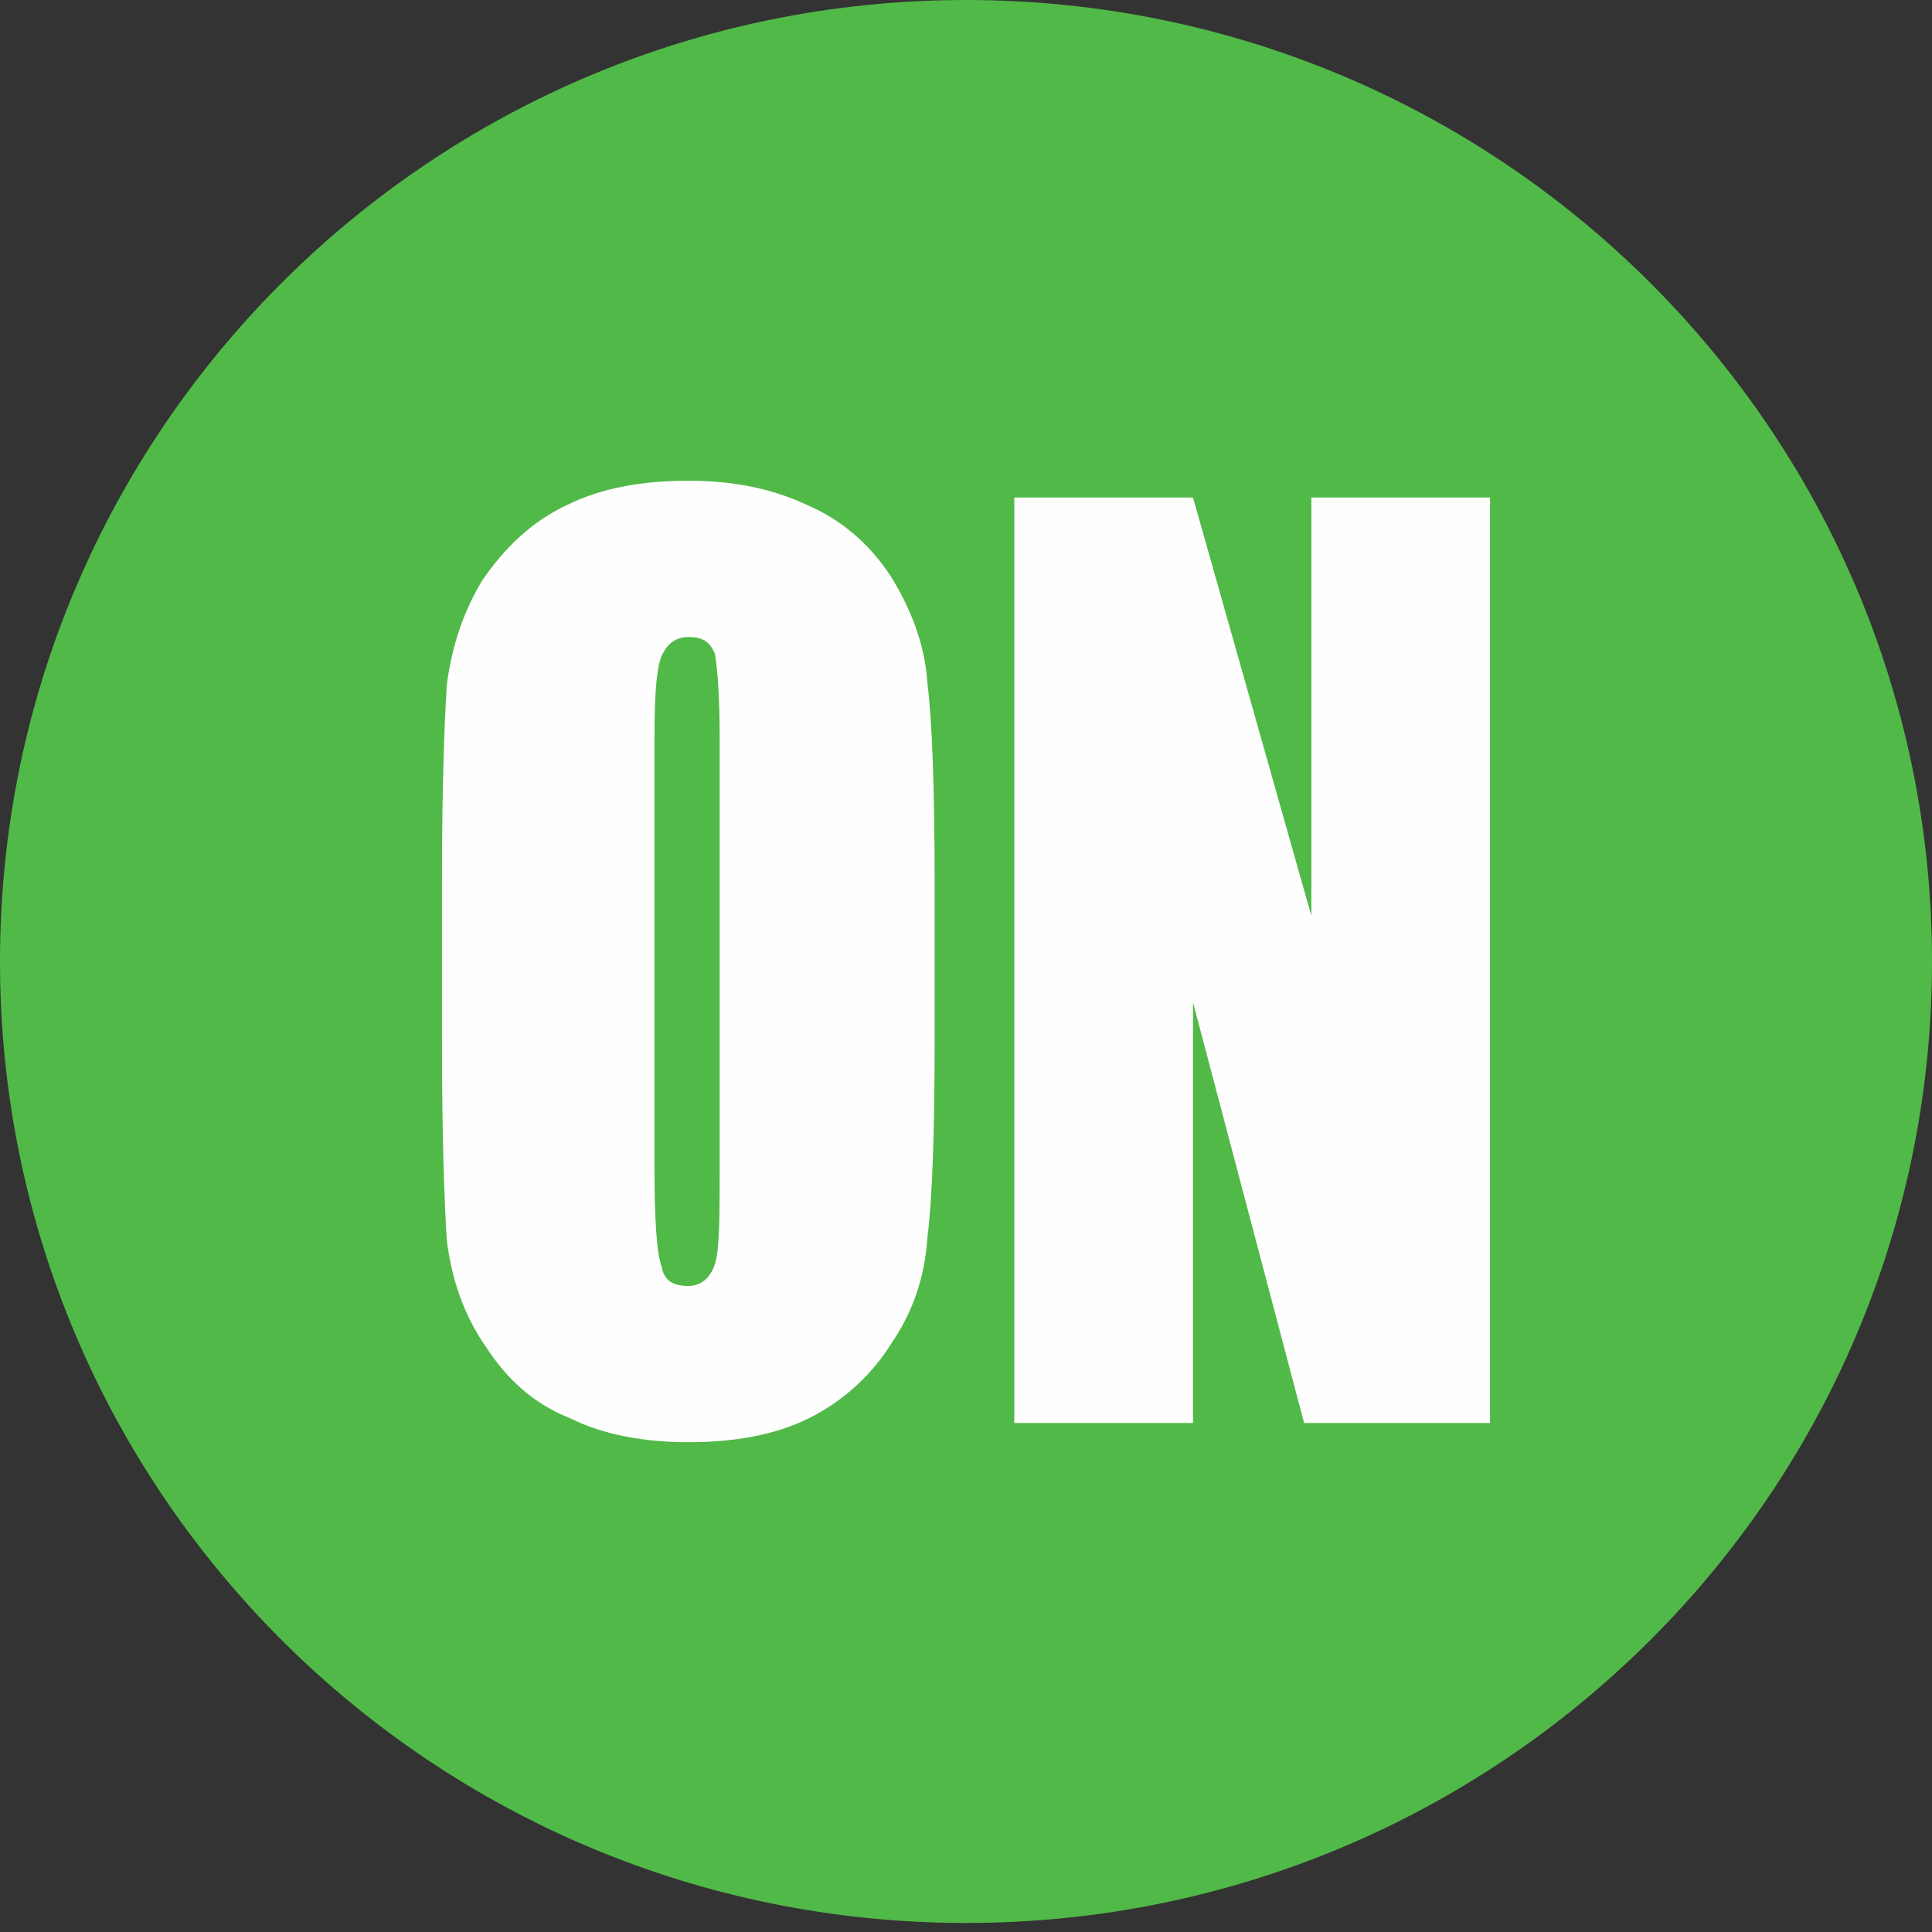
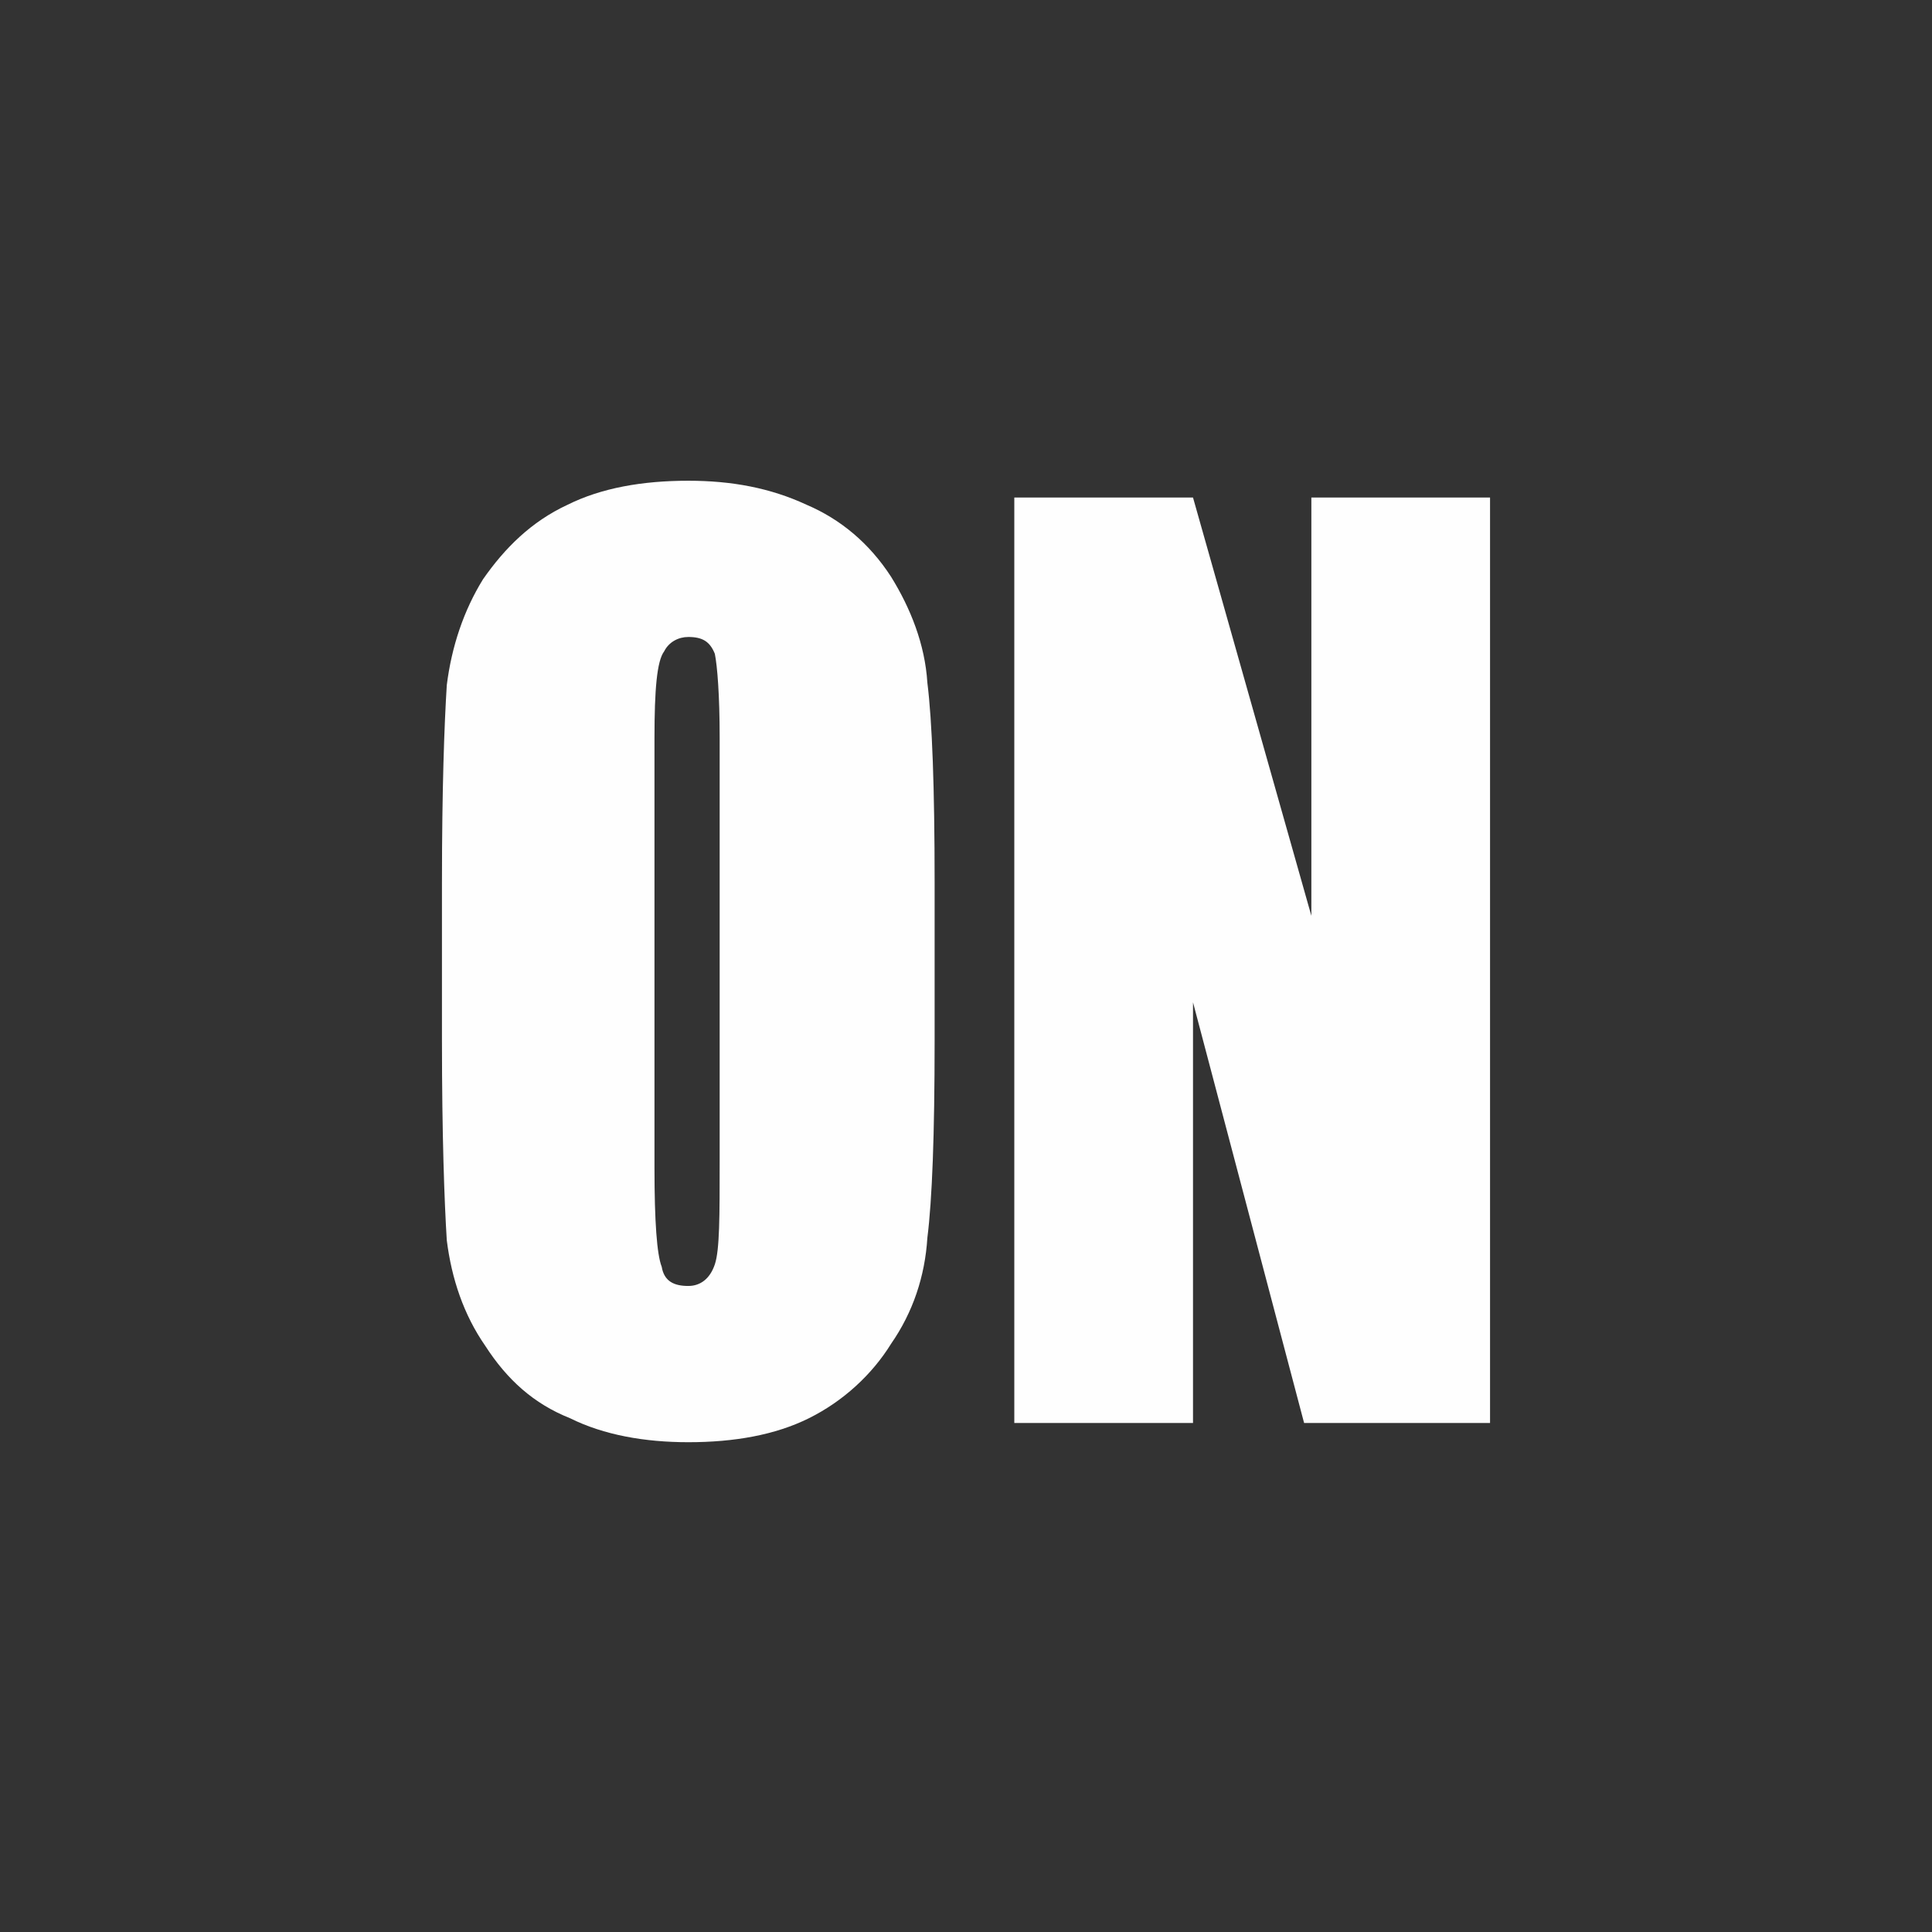
<svg xmlns="http://www.w3.org/2000/svg" width="70" height="70" viewBox="0 0 70 70" fill="none">
  <rect x="0" y="0" width="70" height="70" fill="#333333" stroke="none" />
-   <path d="M35 69.673C54.33 69.673 70 54.076 70 34.837C70 15.597 54.33 0 35 0C15.67 0 0 15.597 0 34.837C0 54.076 15.67 69.673 35 69.673Z" fill="#51B948" />
  <path d="M33.863 37.71C33.863 41.107 33.775 43.458 33.6 44.852C33.513 46.245 33.075 47.551 32.288 48.684C31.588 49.816 30.538 50.774 29.313 51.383C28.088 51.993 26.6 52.254 24.938 52.254C23.363 52.254 21.875 51.993 20.65 51.383C19.338 50.861 18.375 49.99 17.588 48.771C16.8 47.639 16.363 46.332 16.188 44.939C16.1 43.545 16.013 41.107 16.013 37.71V31.962C16.013 28.566 16.1 26.214 16.188 24.821C16.363 23.427 16.8 22.121 17.5 20.989C18.288 19.857 19.25 18.898 20.563 18.289C21.788 17.679 23.275 17.418 24.938 17.418C26.513 17.418 27.913 17.679 29.225 18.289C30.45 18.811 31.5 19.682 32.288 20.902C32.988 22.034 33.513 23.34 33.6 24.734C33.775 26.127 33.863 28.566 33.863 31.962V37.71ZM26.075 26.737C26.075 25.169 25.988 24.124 25.9 23.689C25.725 23.253 25.463 23.079 24.938 23.079C24.588 23.079 24.238 23.253 24.063 23.601C23.8 23.95 23.713 24.995 23.713 26.737V42.326C23.713 44.242 23.8 45.461 23.975 45.897C24.063 46.419 24.413 46.593 24.938 46.593C25.375 46.593 25.725 46.332 25.9 45.81C26.075 45.287 26.075 44.068 26.075 42.065V26.737Z" fill="#FEFEFE" />
  <path d="M47.25 51.557L43.225 36.316V51.557H36.75V18.027H43.225L47.513 33.181V18.027H53.987V51.557H47.25Z" fill="#FEFEFE" />
</svg>